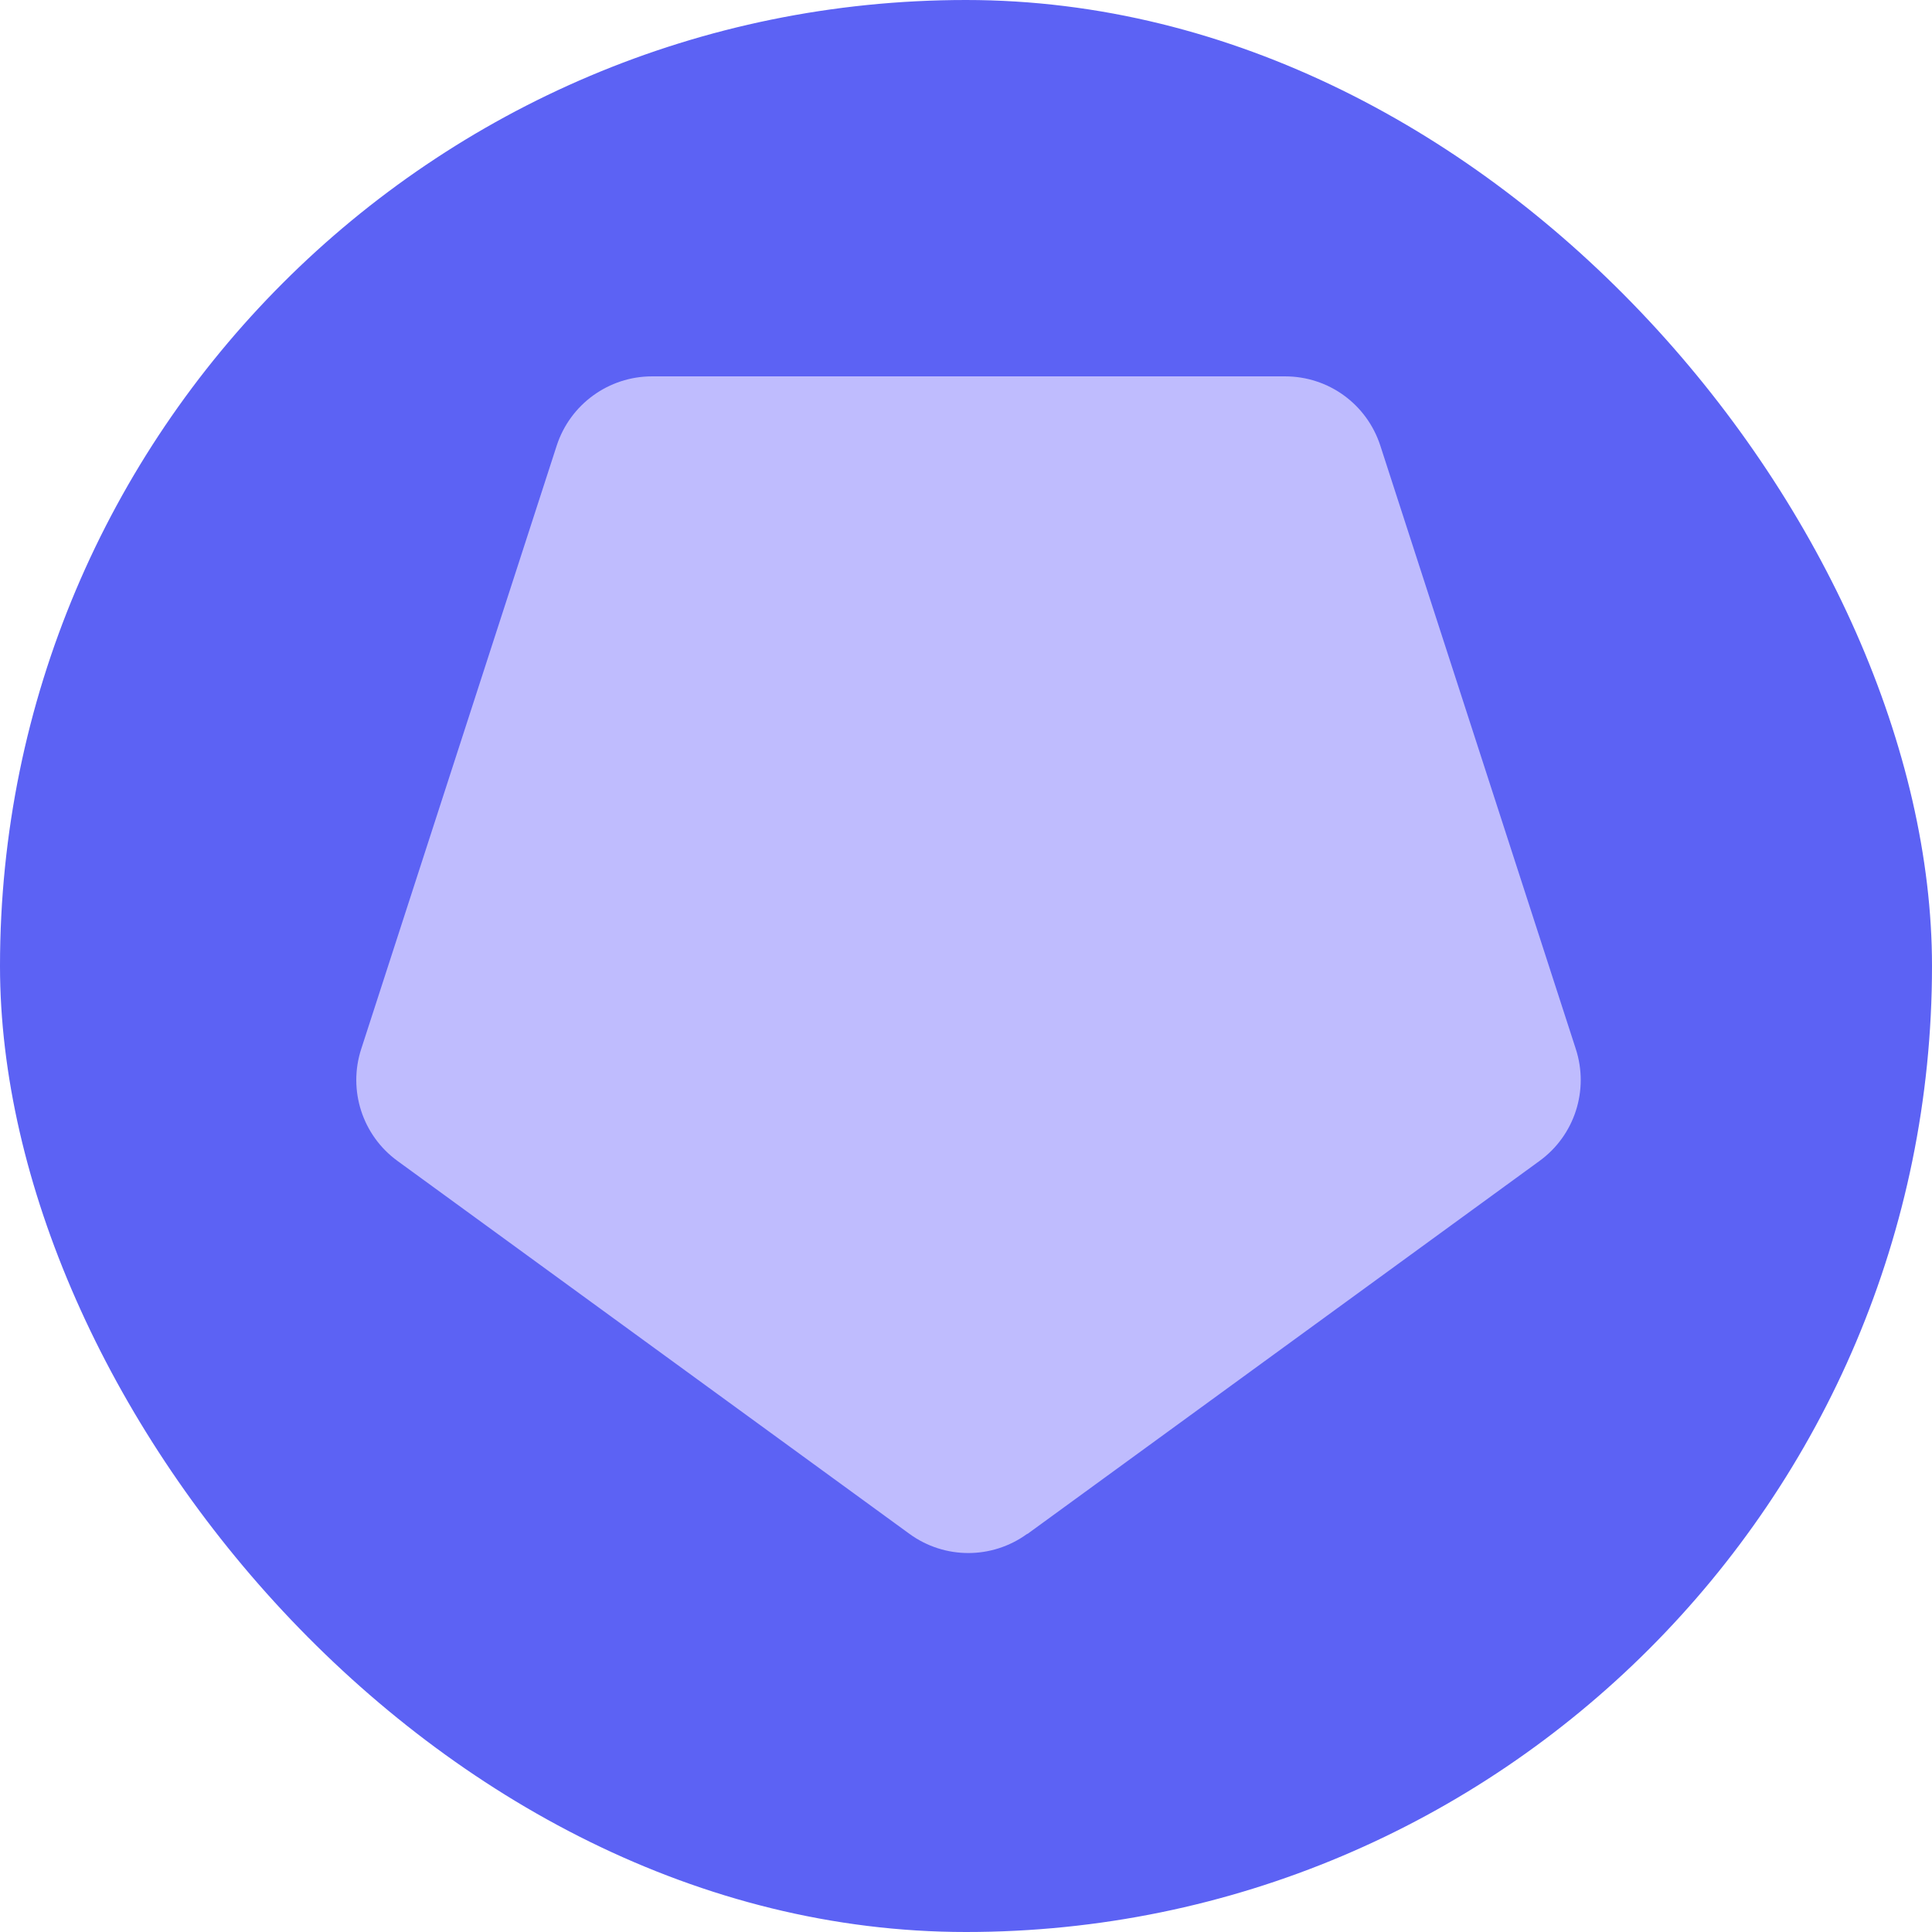
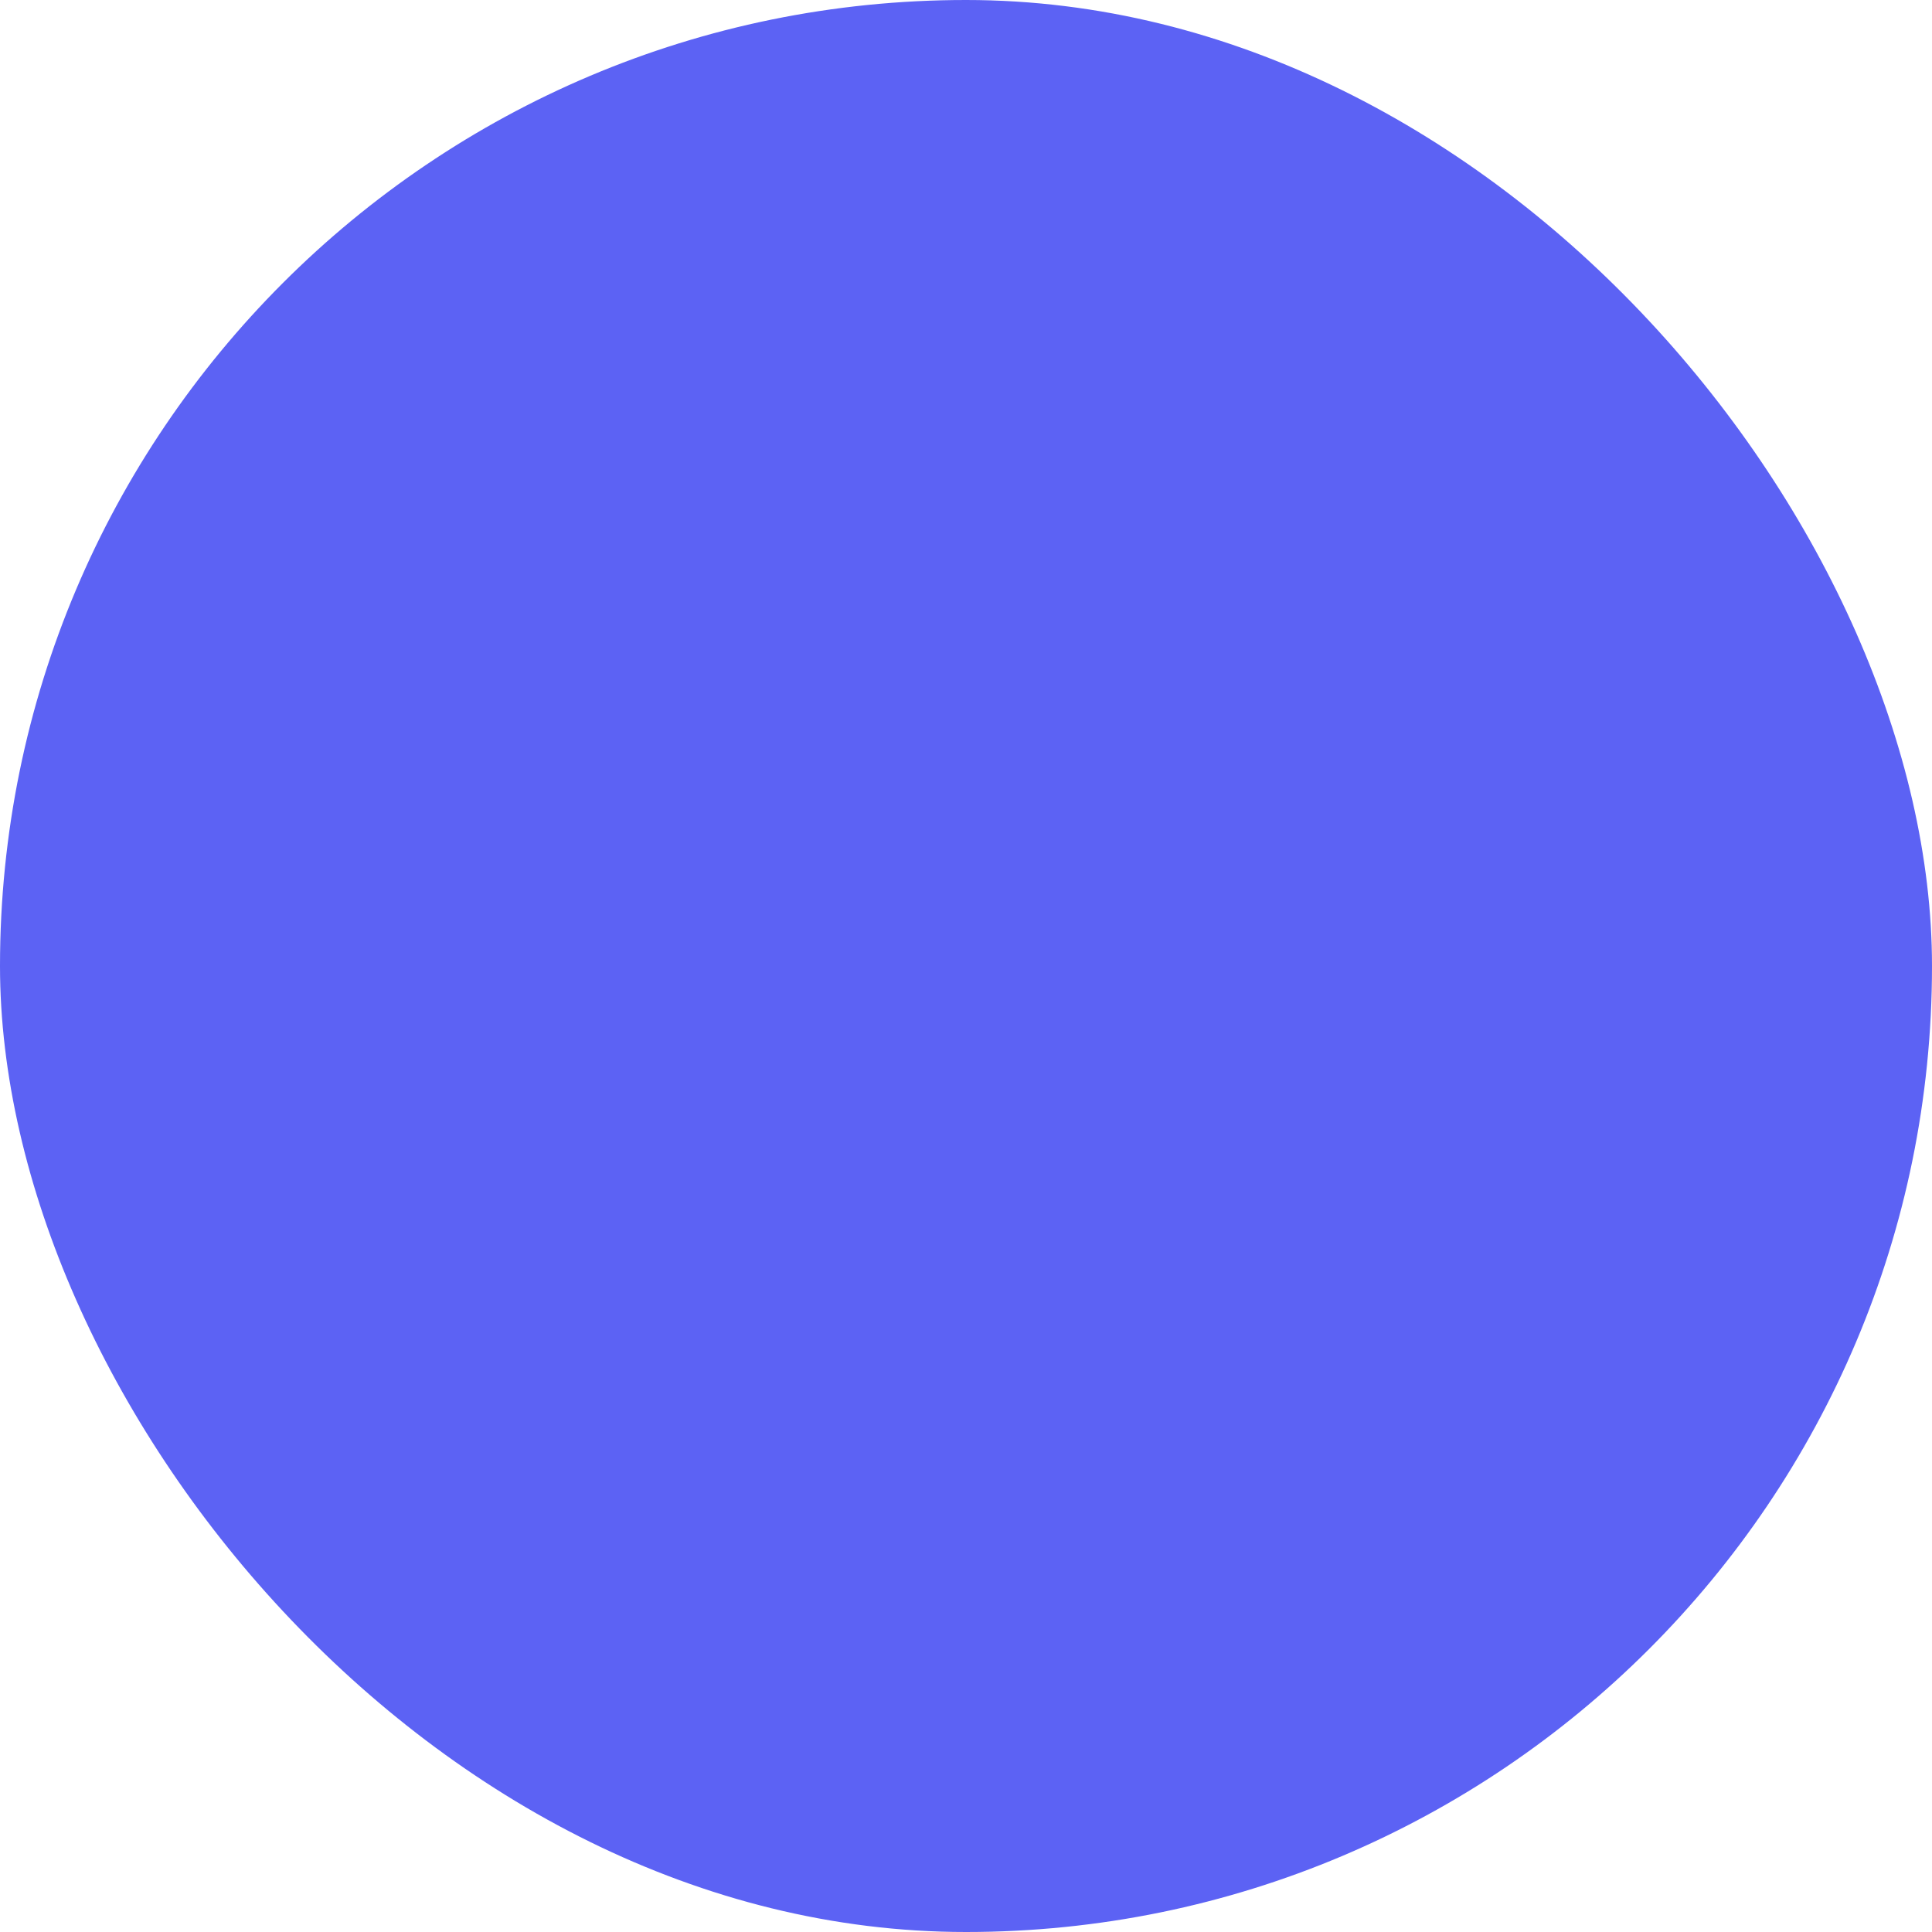
<svg xmlns="http://www.w3.org/2000/svg" width="385" height="385" viewBox="0 0 385 385" fill="none">
  <rect width="385" height="385" rx="192.5" fill="#5C62F4" />
-   <path d="M204.756 305.669L306.789 231.346C313.78 226.263 316.7 217.252 314.011 209.011L275.057 88.786C272.368 80.545 264.761 75 256.079 75H129.921C121.316 75 113.632 80.545 110.943 88.786L71.989 209.011C69.3 217.252 72.22 226.263 79.212 231.346L181.245 305.669C188.236 310.752 197.687 310.752 204.679 305.669H204.756Z" fill="#BFBCFE" />
</svg>